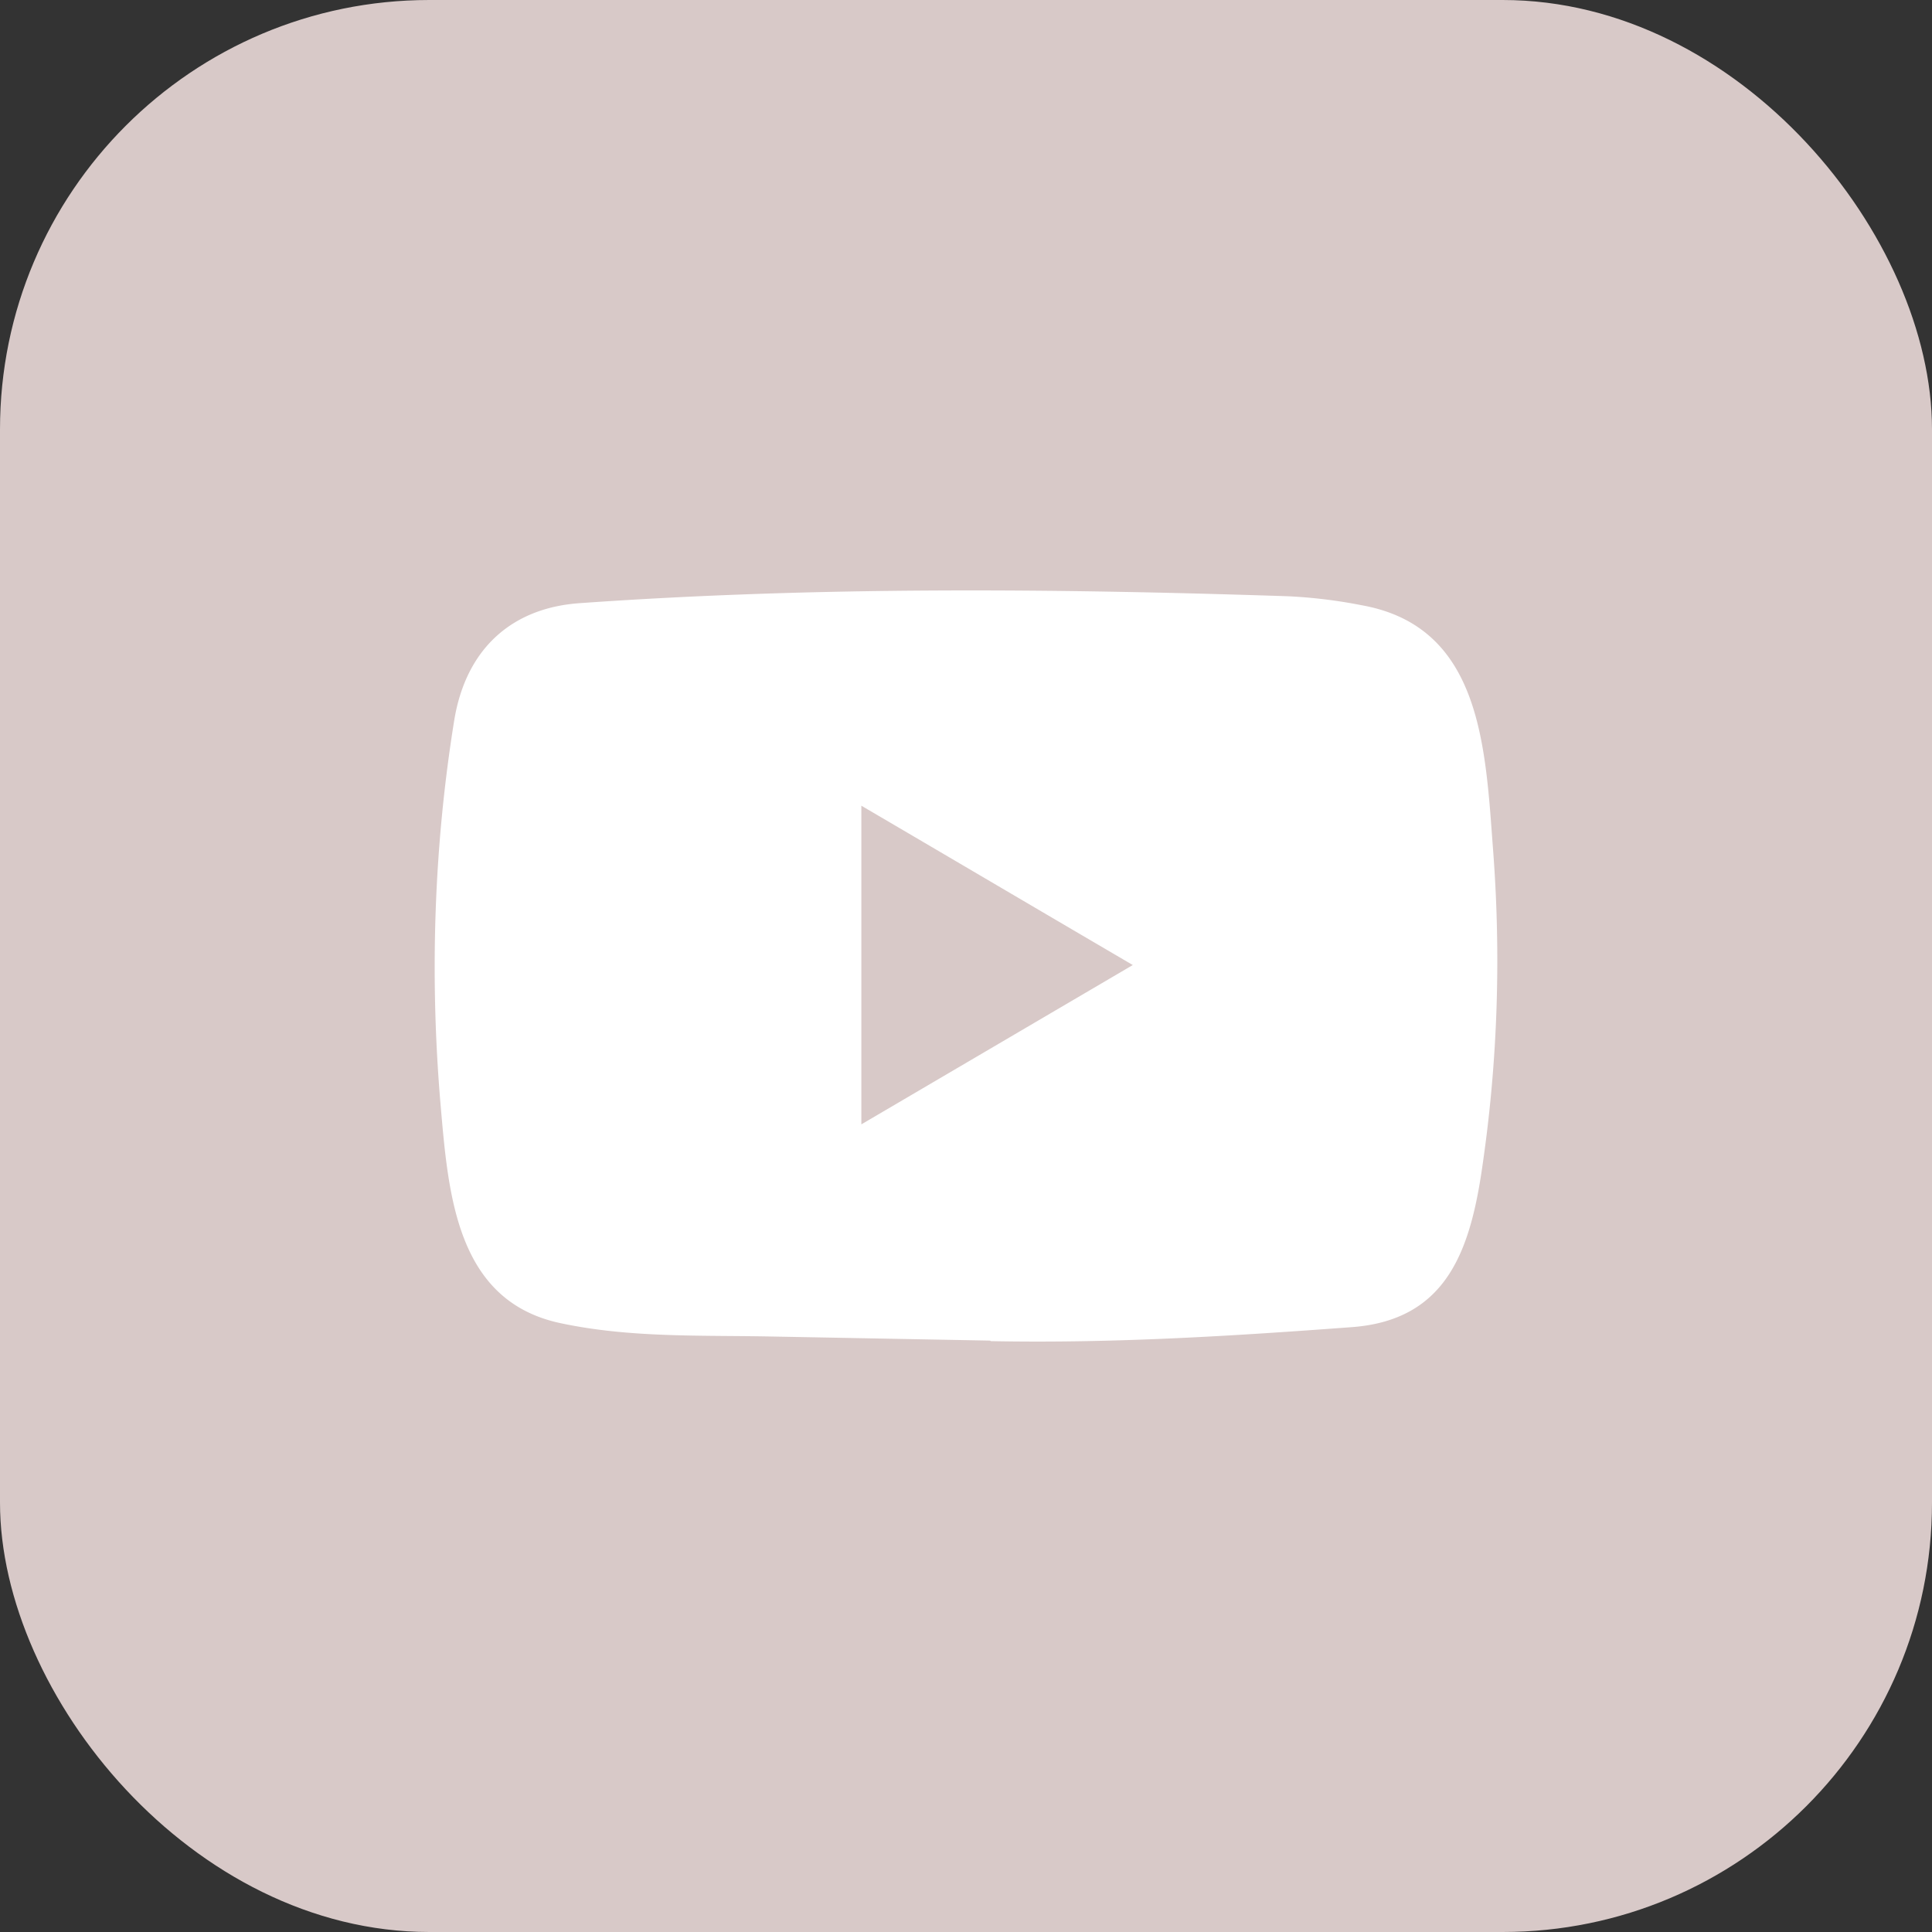
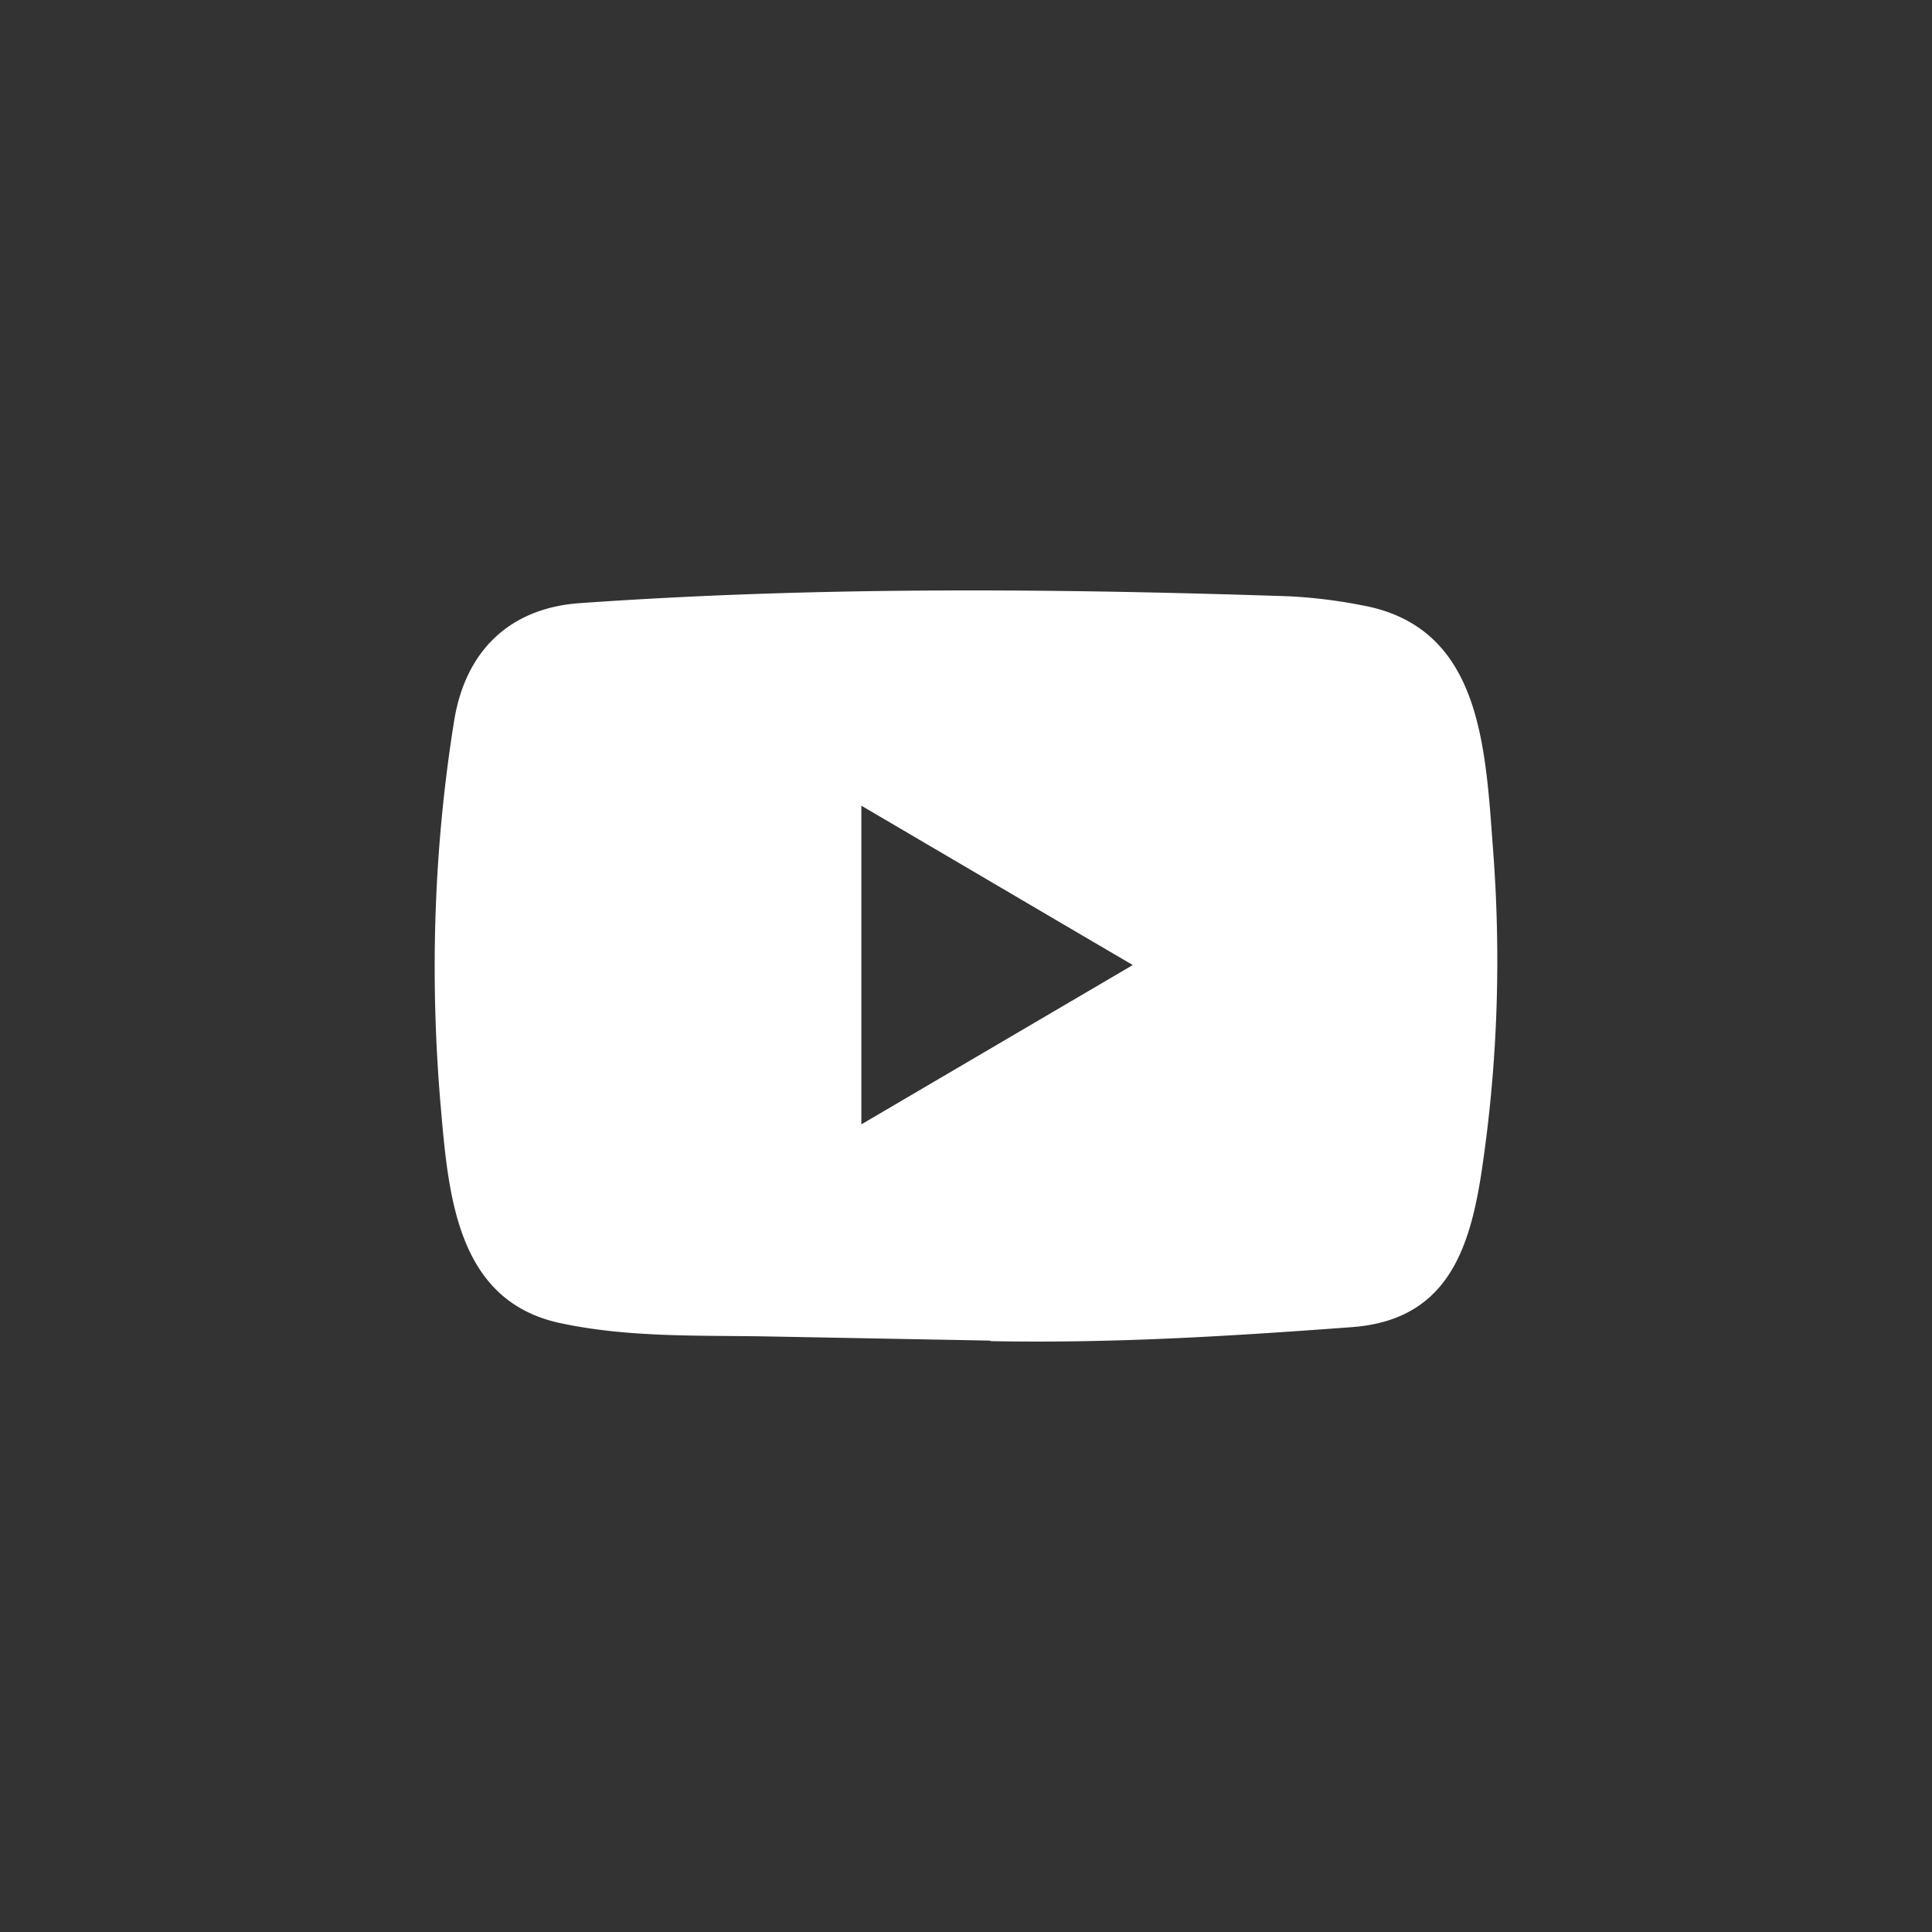
<svg xmlns="http://www.w3.org/2000/svg" width="36" height="36" fill="none">
  <rect width="100%" height="100%" fill="#333333" stroke="none" />
-   <rect width="36" height="36" rx="8" fill="#D8C9C8" />
  <path d="m18.439 24.98-4.063-.076c-1.315-.026-2.633.027-3.923-.247-1.961-.41-2.1-2.418-2.246-4.102-.2-2.368-.123-4.779.256-7.127.213-1.317 1.053-2.104 2.352-2.19 4.386-.31 8.8-.273 13.176-.128a9.36 9.36 0 0 1 1.383.168c2.25.403 2.304 2.679 2.45 4.594.145 1.936.084 3.88-.194 5.803-.223 1.591-.65 2.926-2.45 3.055-2.256.168-4.46.304-6.722.26 0-.01-.013-.01-.02-.01Zm-2.389-4.029 5.058-2.969c-1.703-.997-3.367-1.978-5.058-2.969v5.938Z" fill="#fff" />
</svg>